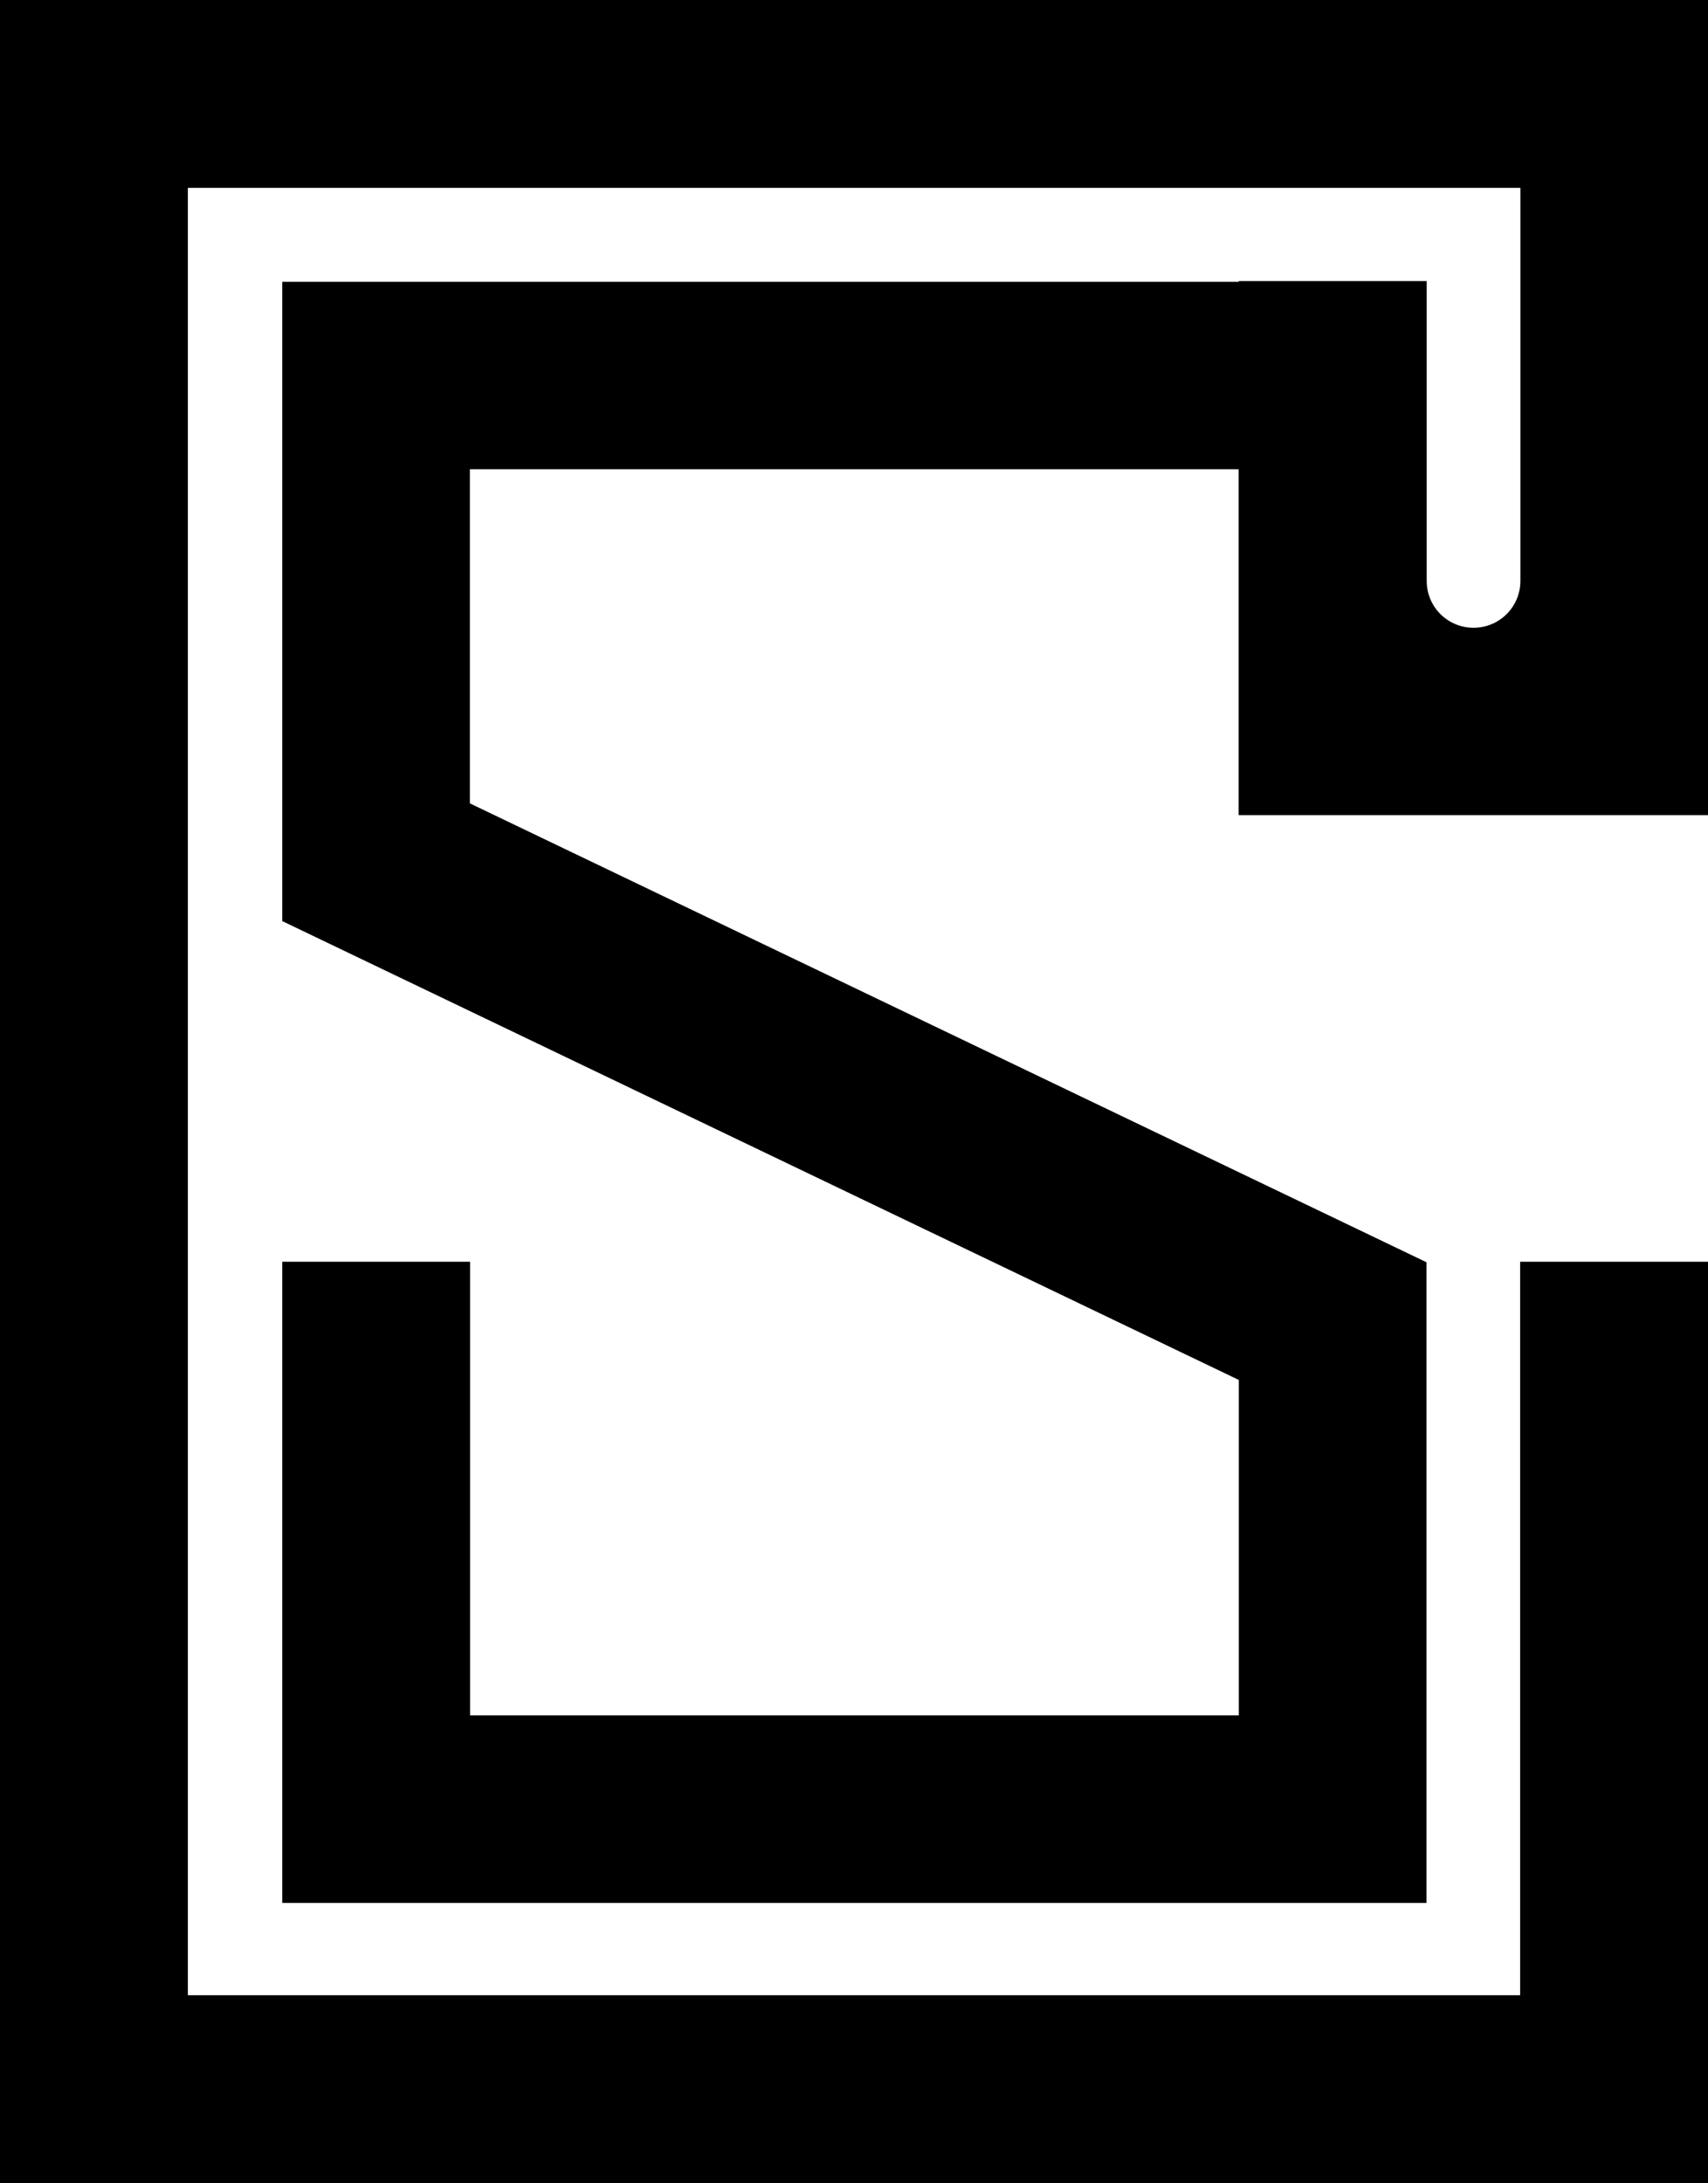
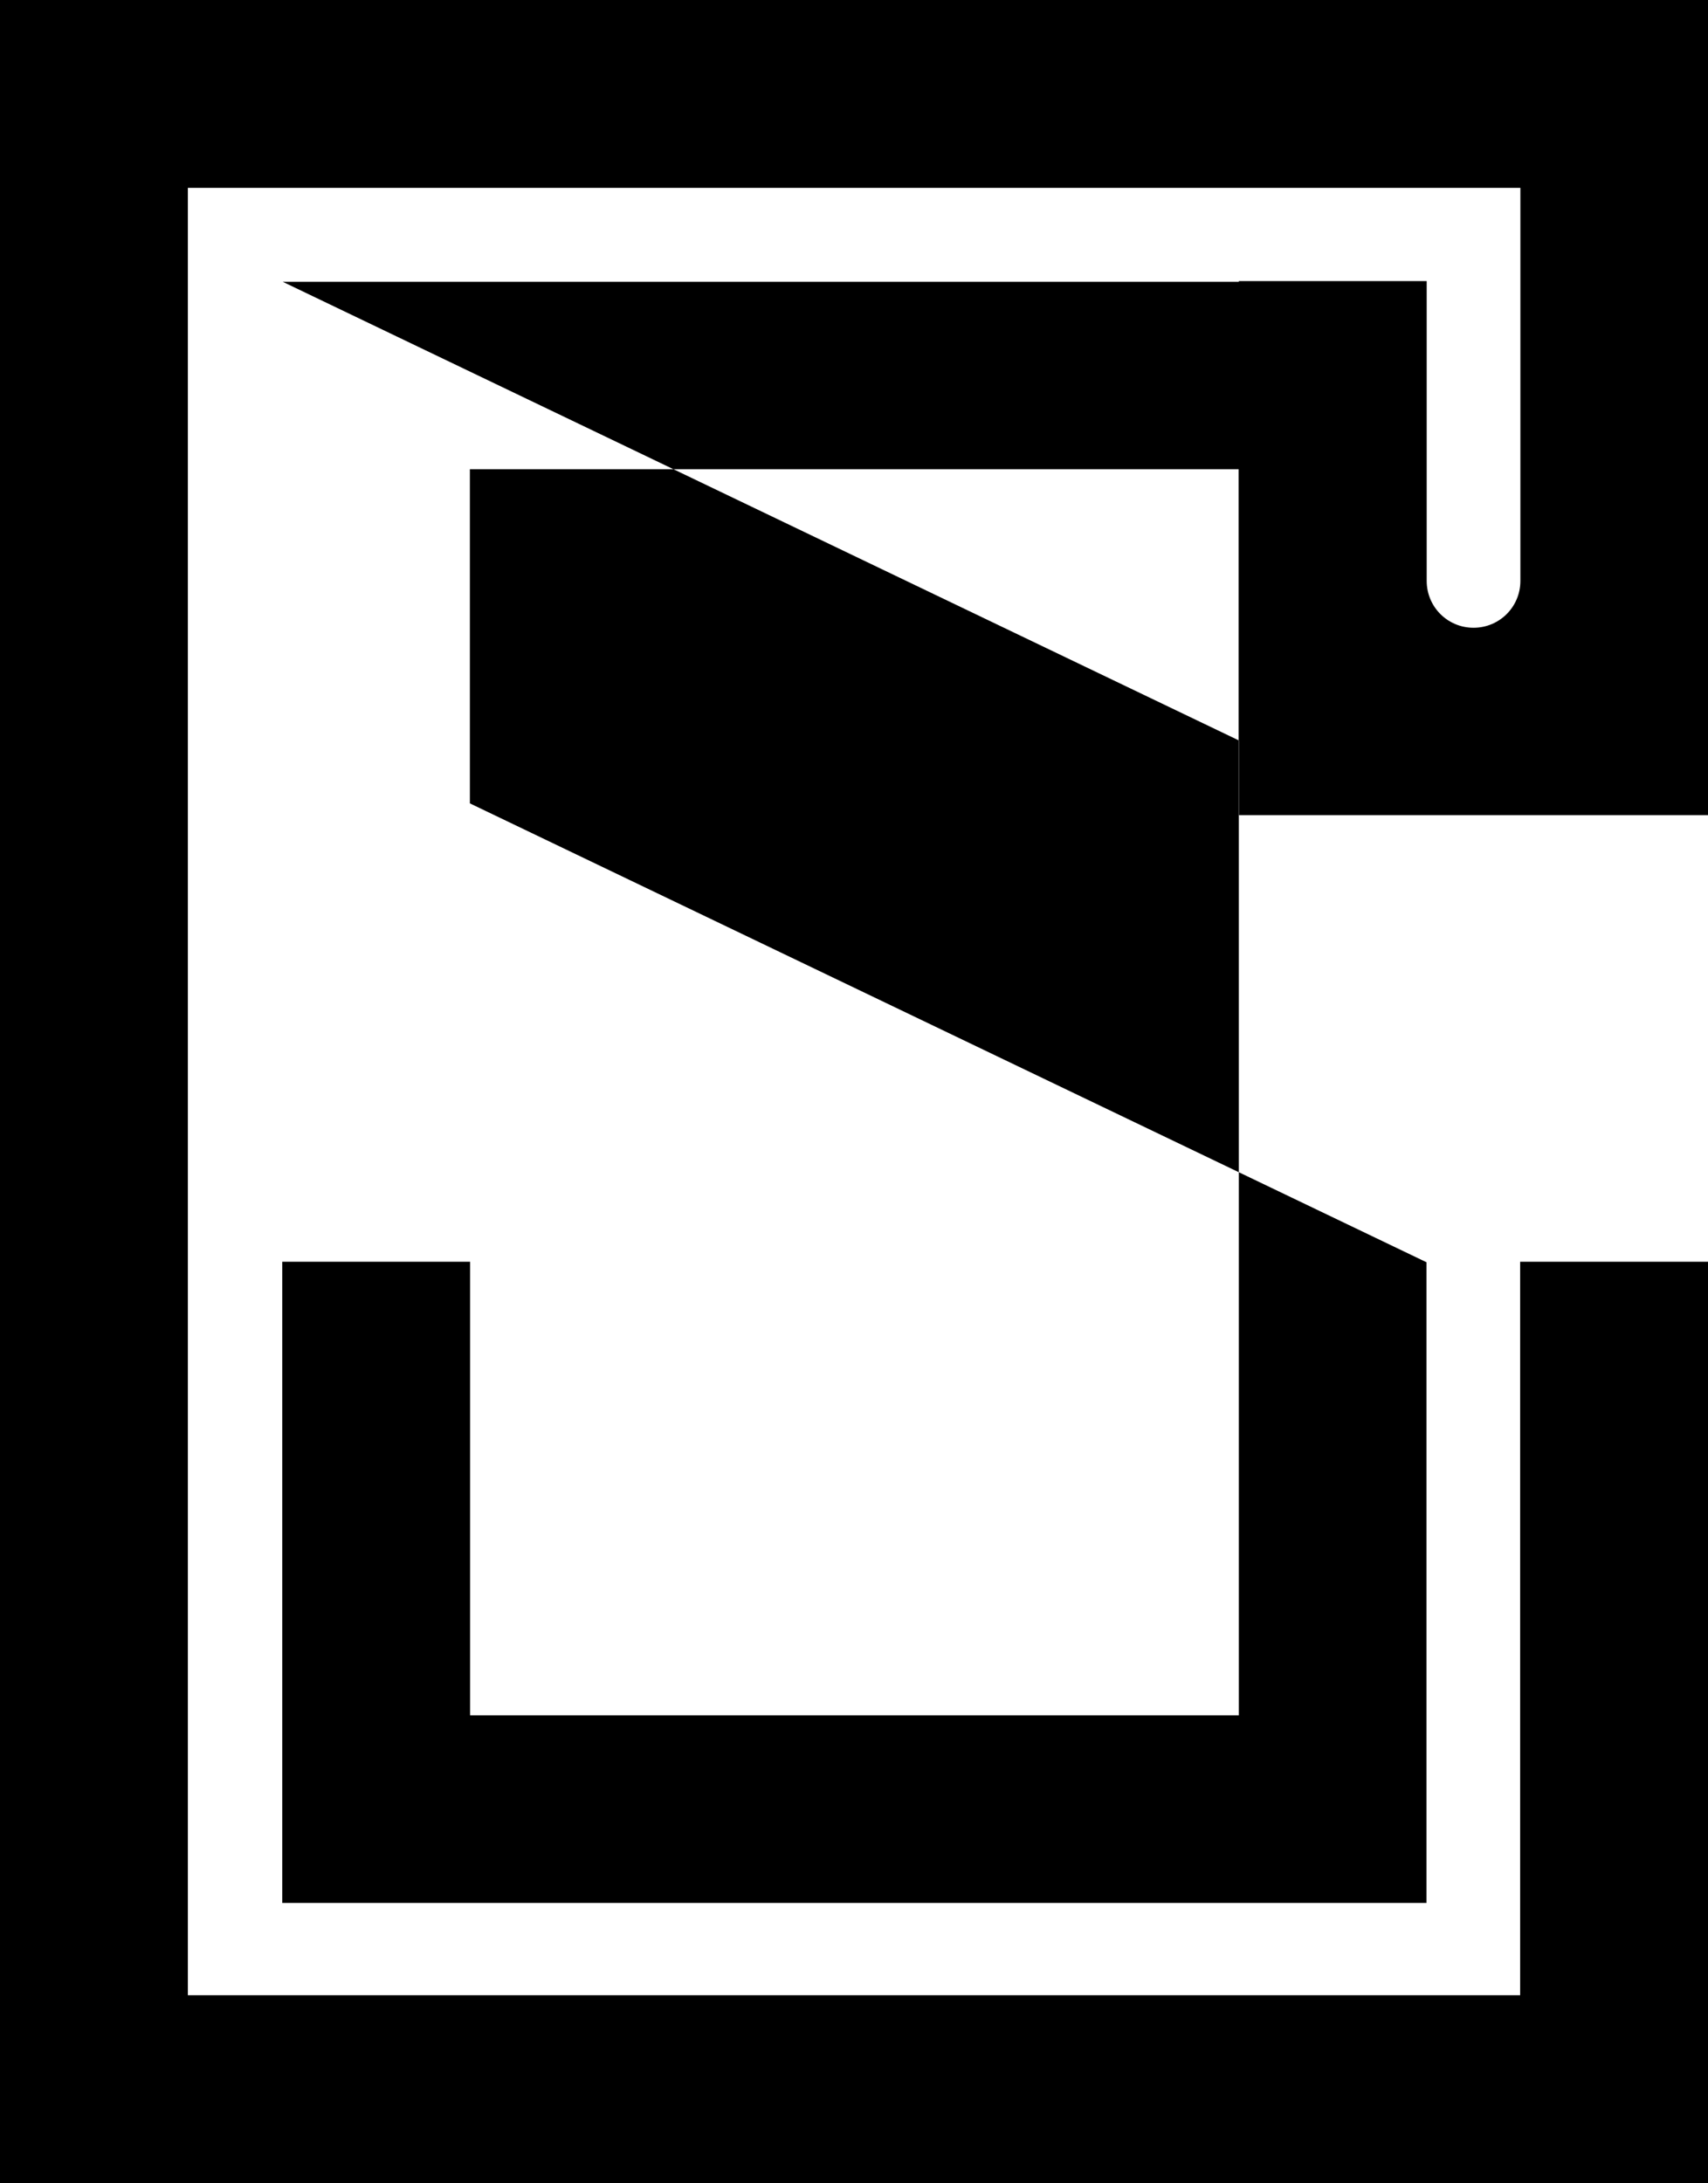
<svg xmlns="http://www.w3.org/2000/svg" viewBox="0 0 71.1 90.87">
-   <path d="M63.29 0H0v90.87h71.1V52.52h-7.82v30.53H7.82V7.82h55.47v16.36c0 1.08-.87 1.95-1.95 1.95s-1.95-.87-1.95-1.95V11.7h-7.82v.03H11.75v26.62h.02l39.8 19.09V71.4h-32V52.52h-7.82v26.69h47.63V52.54l-39.82-19.1V19.53h32v14.4H71.1V0h-7.82Z" />
+   <path d="M63.29 0H0v90.87h71.1V52.52h-7.82v30.53H7.82V7.82h55.47v16.36c0 1.08-.87 1.95-1.95 1.95s-1.95-.87-1.95-1.95V11.7h-7.82v.03H11.75h.02l39.8 19.09V71.4h-32V52.52h-7.82v26.69h47.63V52.54l-39.82-19.1V19.53h32v14.4H71.1V0h-7.82Z" />
</svg>